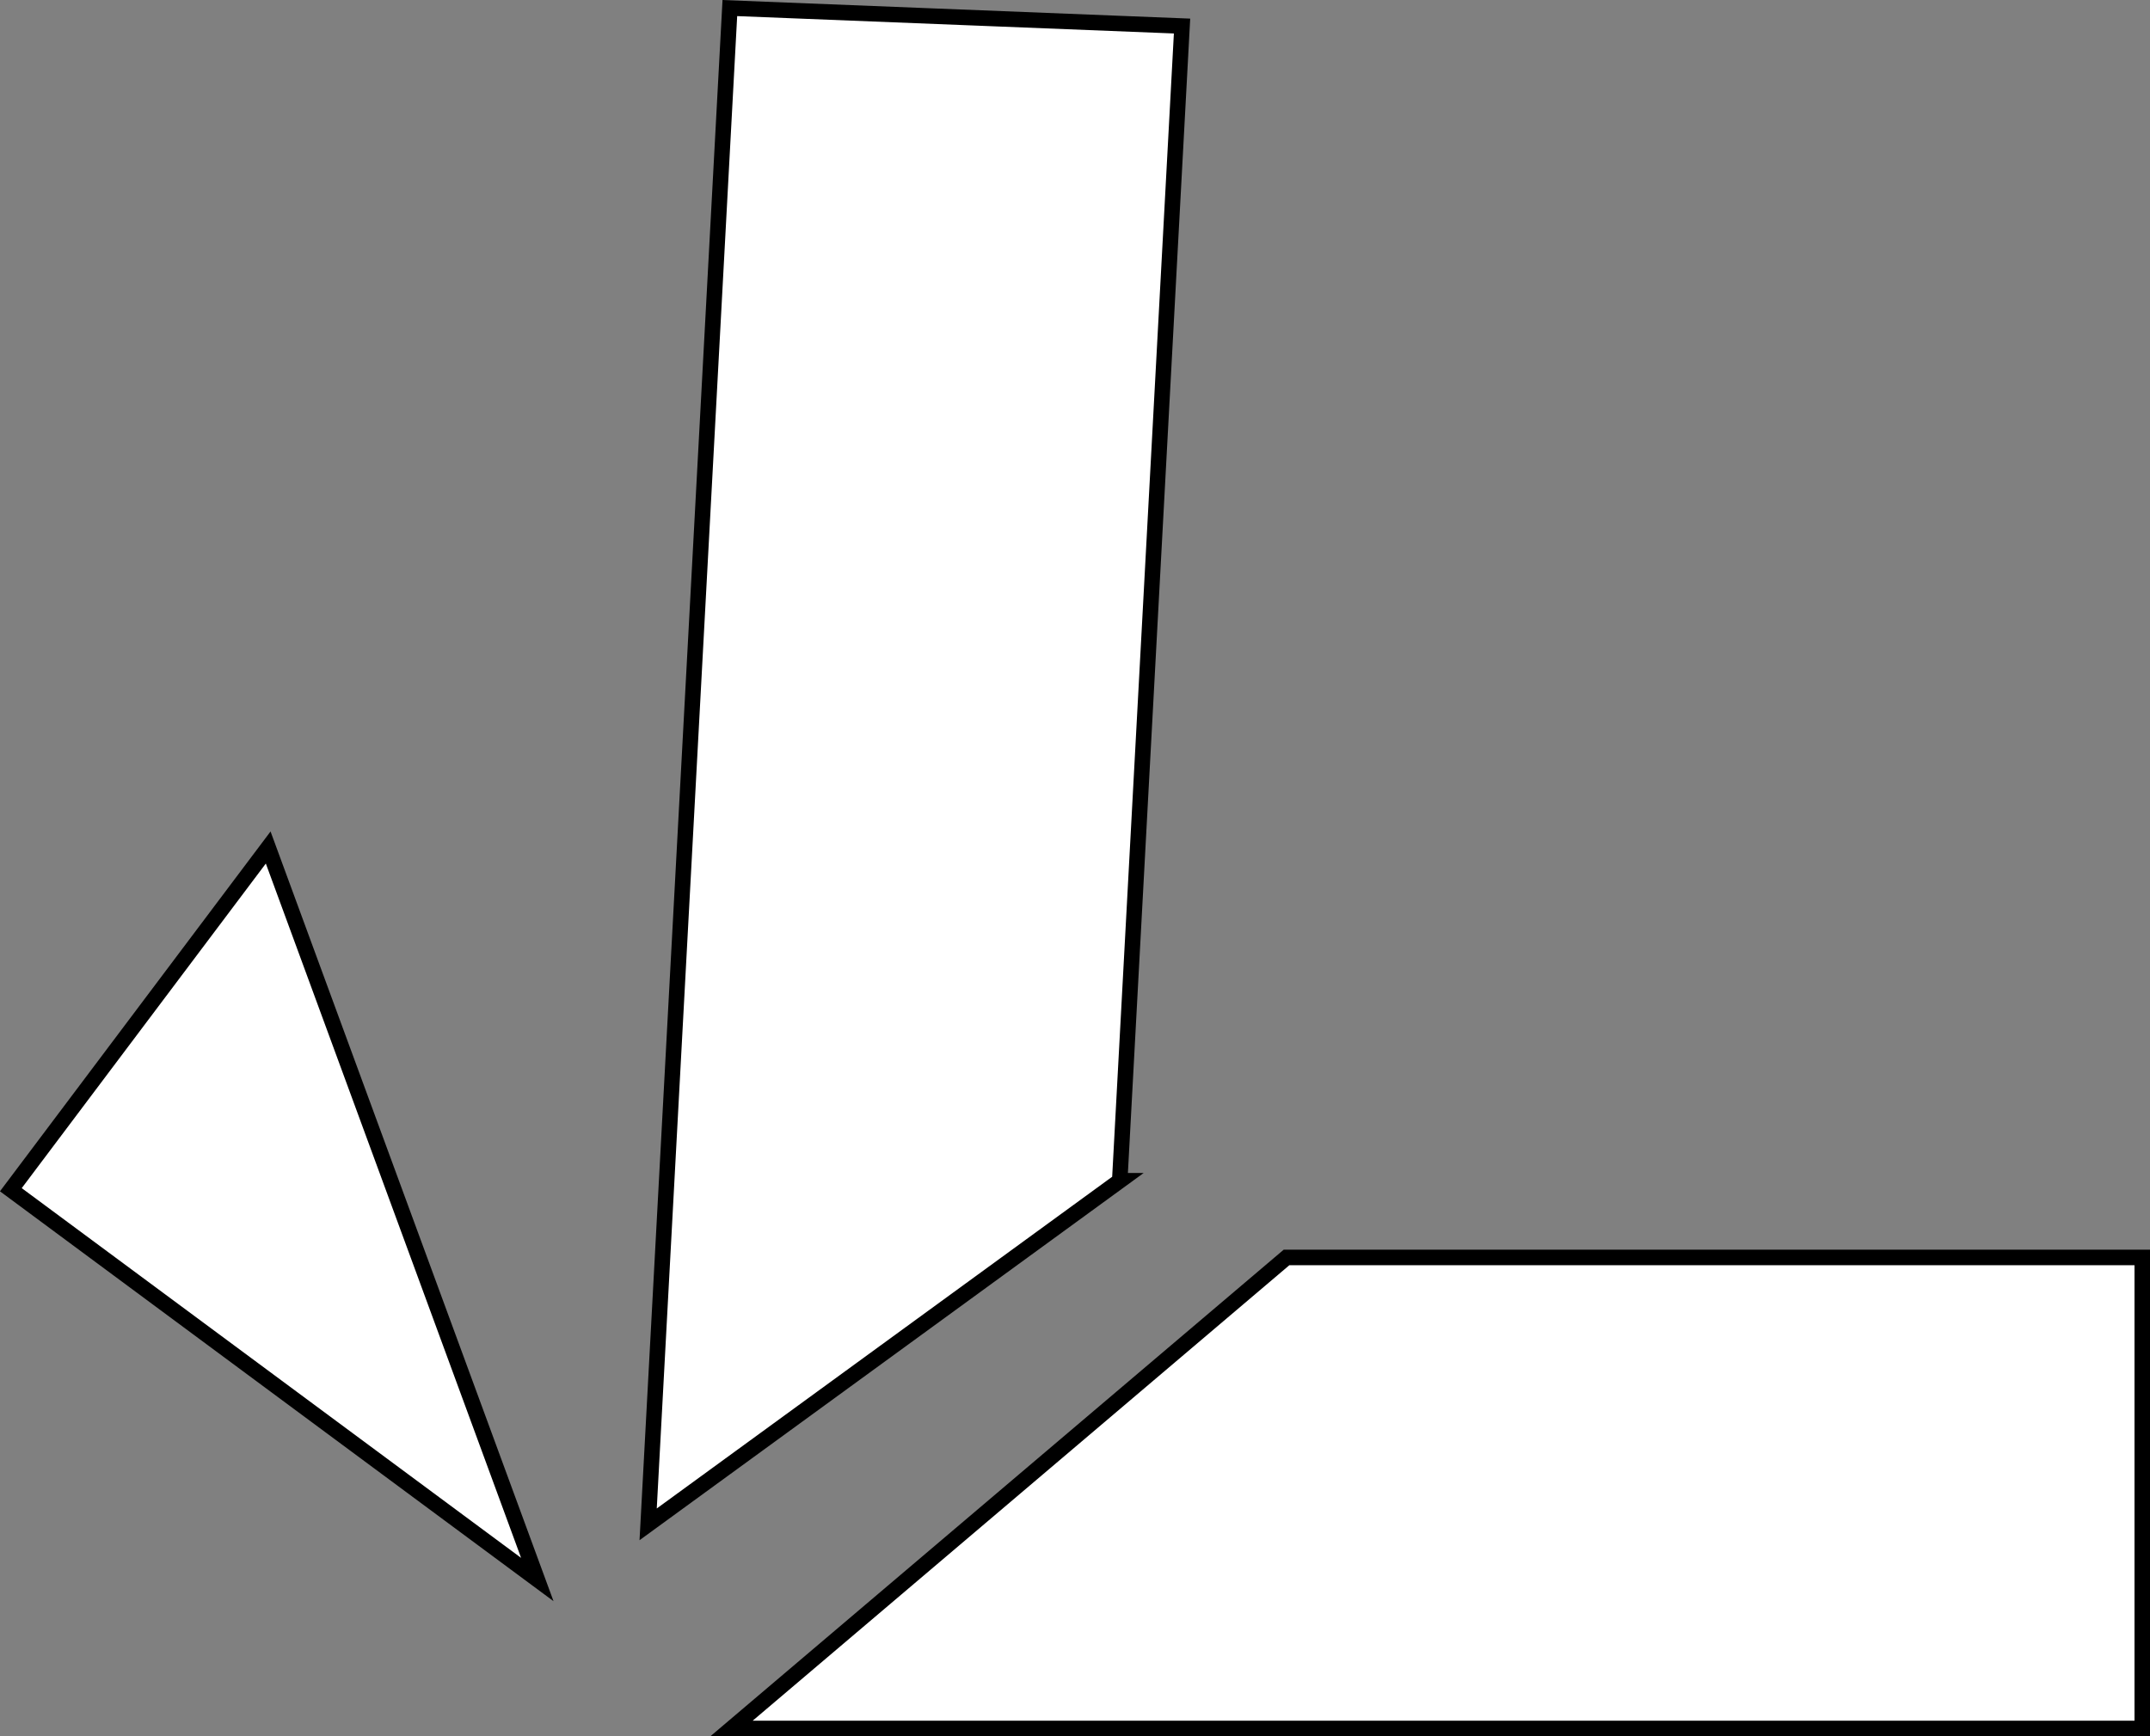
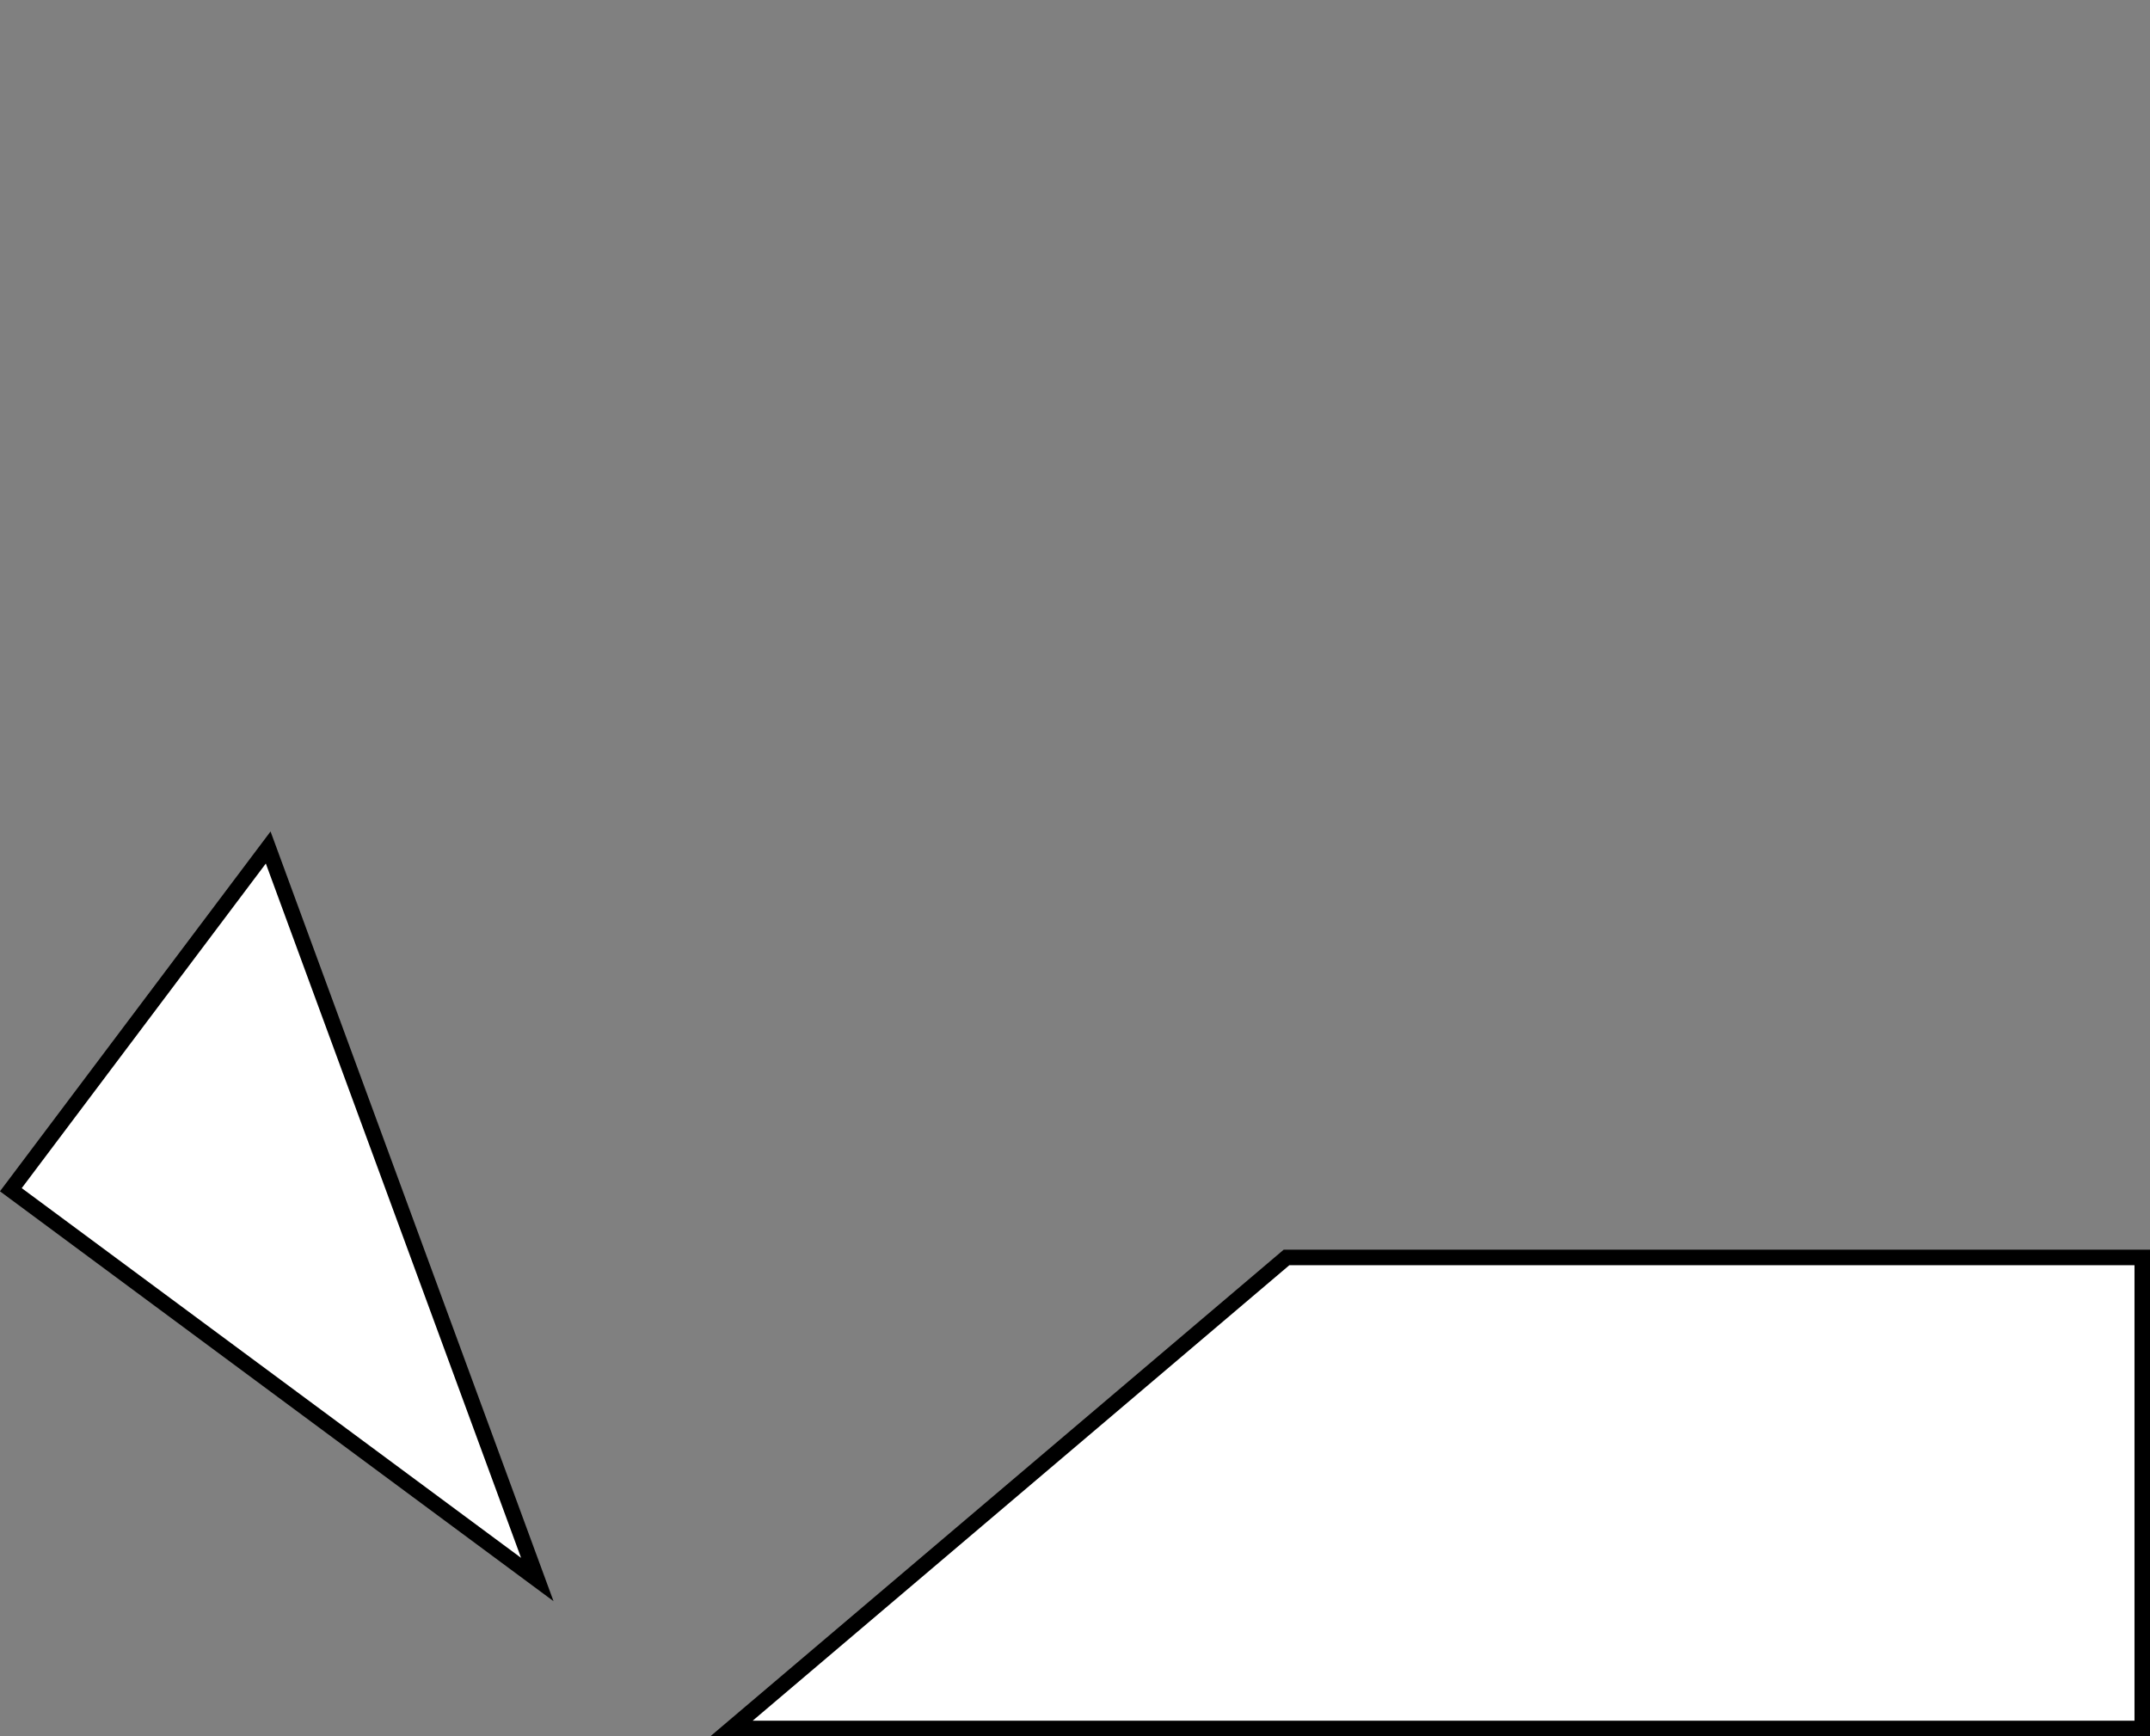
<svg xmlns="http://www.w3.org/2000/svg" id="Ebene_2" data-name="Ebene 2" viewBox="0 0 138.69 112.02">
  <rect x="0" y="0" width="138.69" height="112.02" fill="#808080" stroke="none" />
  <defs>
    <style>
      .cls-1 {
        fill: #fff;
        stroke: #000;
        stroke-miterlimit: 10;
      }
    </style>
  </defs>
  <g id="Ebene_1-2" data-name="Ebene 1">
    <g>
      <polygon class="cls-1" points="82.99 81.13 47.19 111.52 138.19 111.52 138.19 81.13 82.99 81.13" />
-       <path class="cls-1" d="M72.24,76.18s0,0,0,0c-10.14,7.39-20.29,14.78-30.43,22.17L47.08.52l29.17,1.16-4.02,74.5Z" />
      <polygon class="cls-1" points="17.3 54.68 .7 76.76 34.66 101.91 17.3 54.68" />
    </g>
  </g>
</svg>